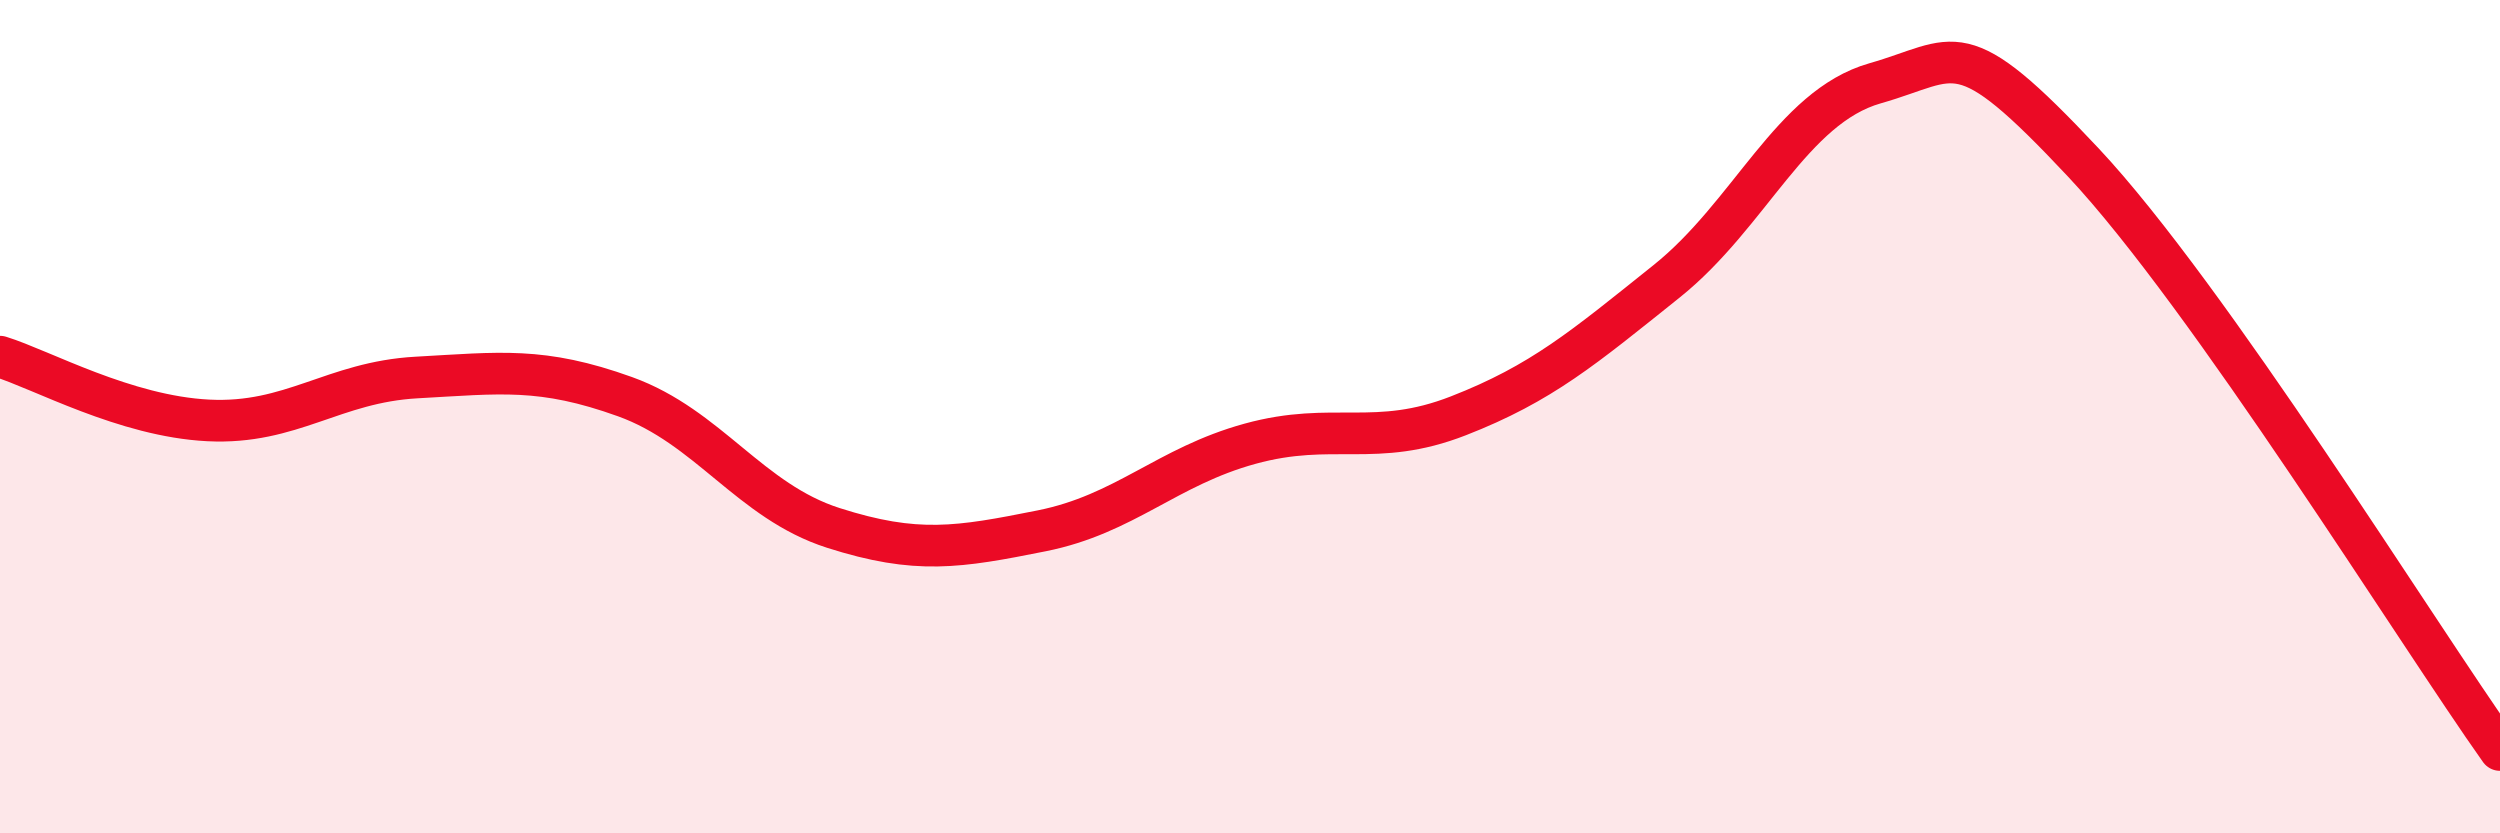
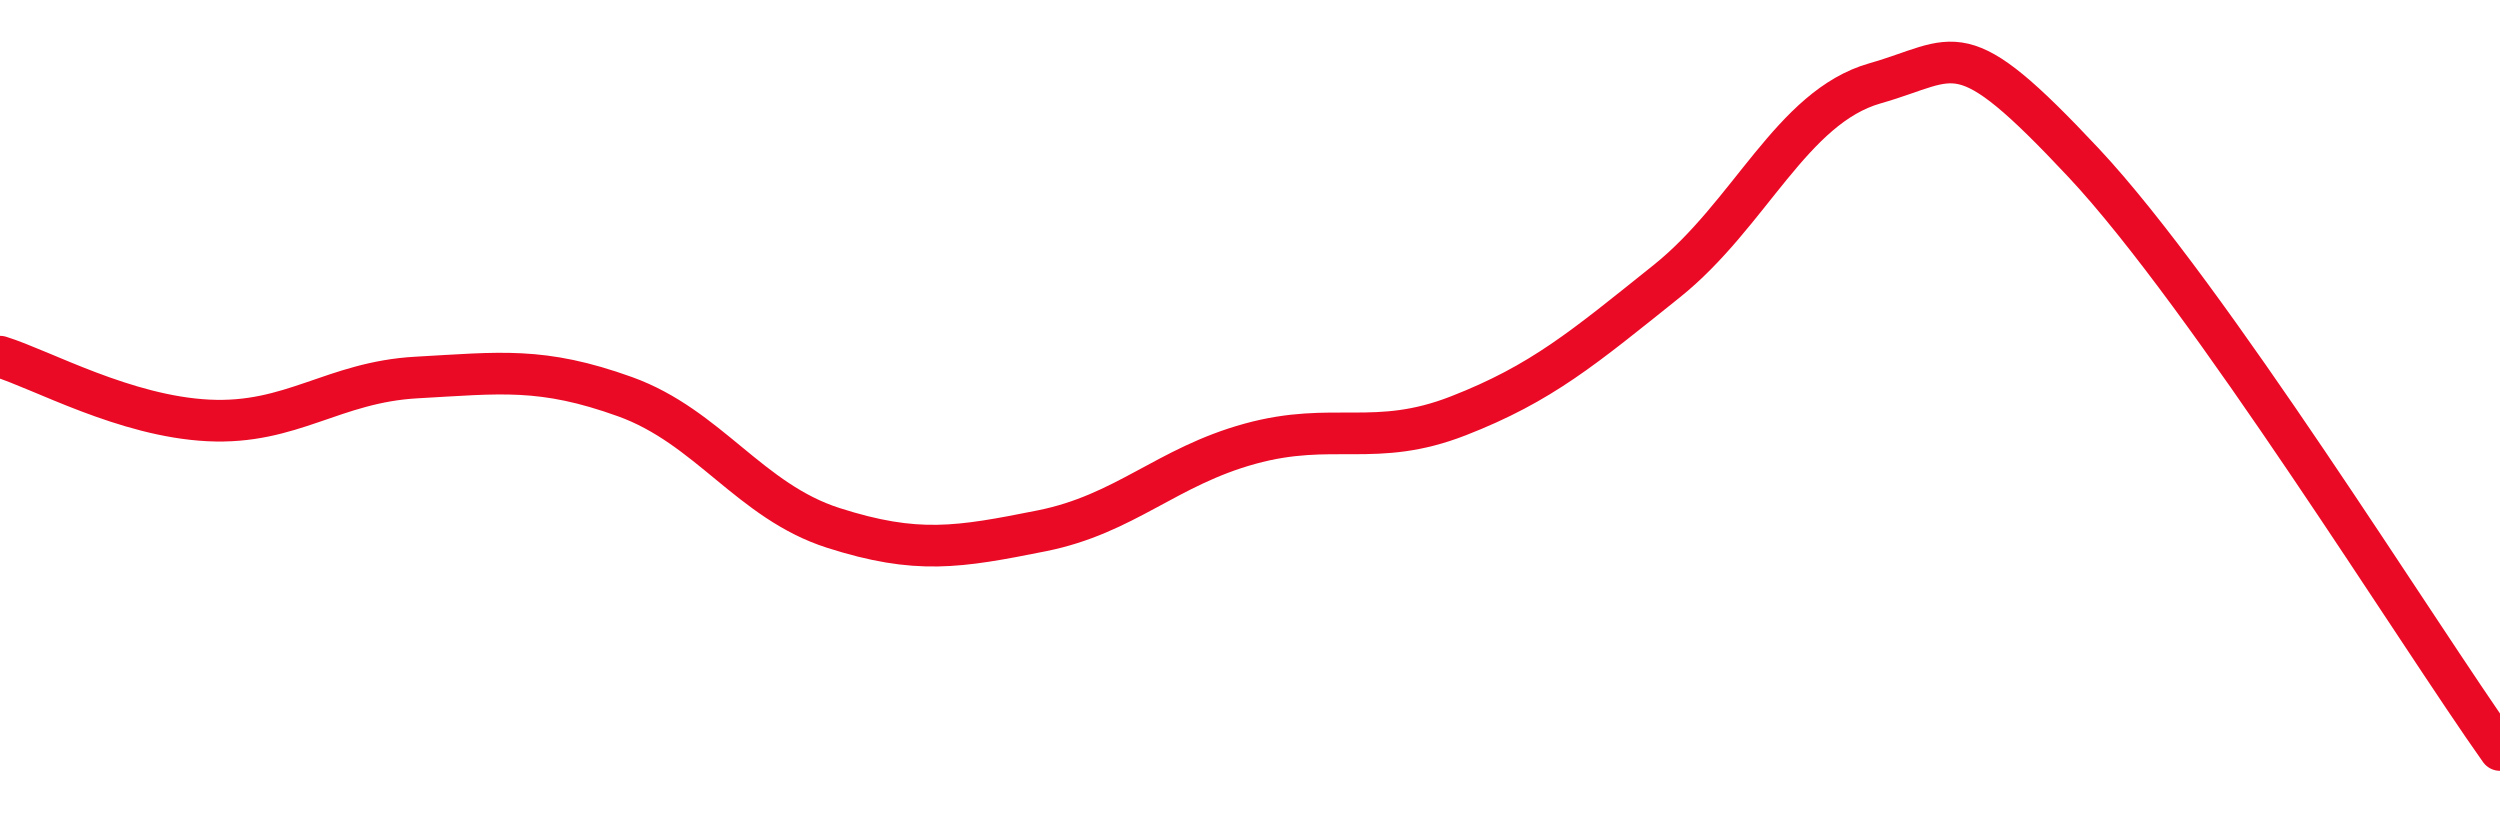
<svg xmlns="http://www.w3.org/2000/svg" width="60" height="20" viewBox="0 0 60 20">
-   <path d="M 0,8.56 C 1,8.87 3,9.99 5,10.09 C 7,10.19 8,9.17 10,9.06 C 12,8.95 13,8.8 15,9.52 C 17,10.24 18,12.03 20,12.67 C 22,13.31 23,13.14 25,12.74 C 27,12.34 28,11.2 30,10.65 C 32,10.1 33,10.76 35,9.98 C 37,9.2 38,8.35 40,6.75 C 42,5.15 43,2.57 45,2 C 47,1.43 47,0.7 50,3.9 C 53,7.1 58,15.18 60,18L60 20L0 20Z" fill="#EB0A25" opacity="0.1" stroke-linecap="round" stroke-linejoin="round" />
  <path d="M 0,8.56 C 1,8.87 3,9.99 5,10.09 C 7,10.19 8,9.17 10,9.06 C 12,8.95 13,8.8 15,9.52 C 17,10.24 18,12.03 20,12.67 C 22,13.31 23,13.14 25,12.74 C 27,12.34 28,11.2 30,10.65 C 32,10.1 33,10.76 35,9.98 C 37,9.2 38,8.35 40,6.75 C 42,5.15 43,2.57 45,2 C 47,1.43 47,0.7 50,3.9 C 53,7.1 58,15.18 60,18" stroke="#EB0A25" stroke-width="1" fill="none" stroke-linecap="round" stroke-linejoin="round" />
</svg>